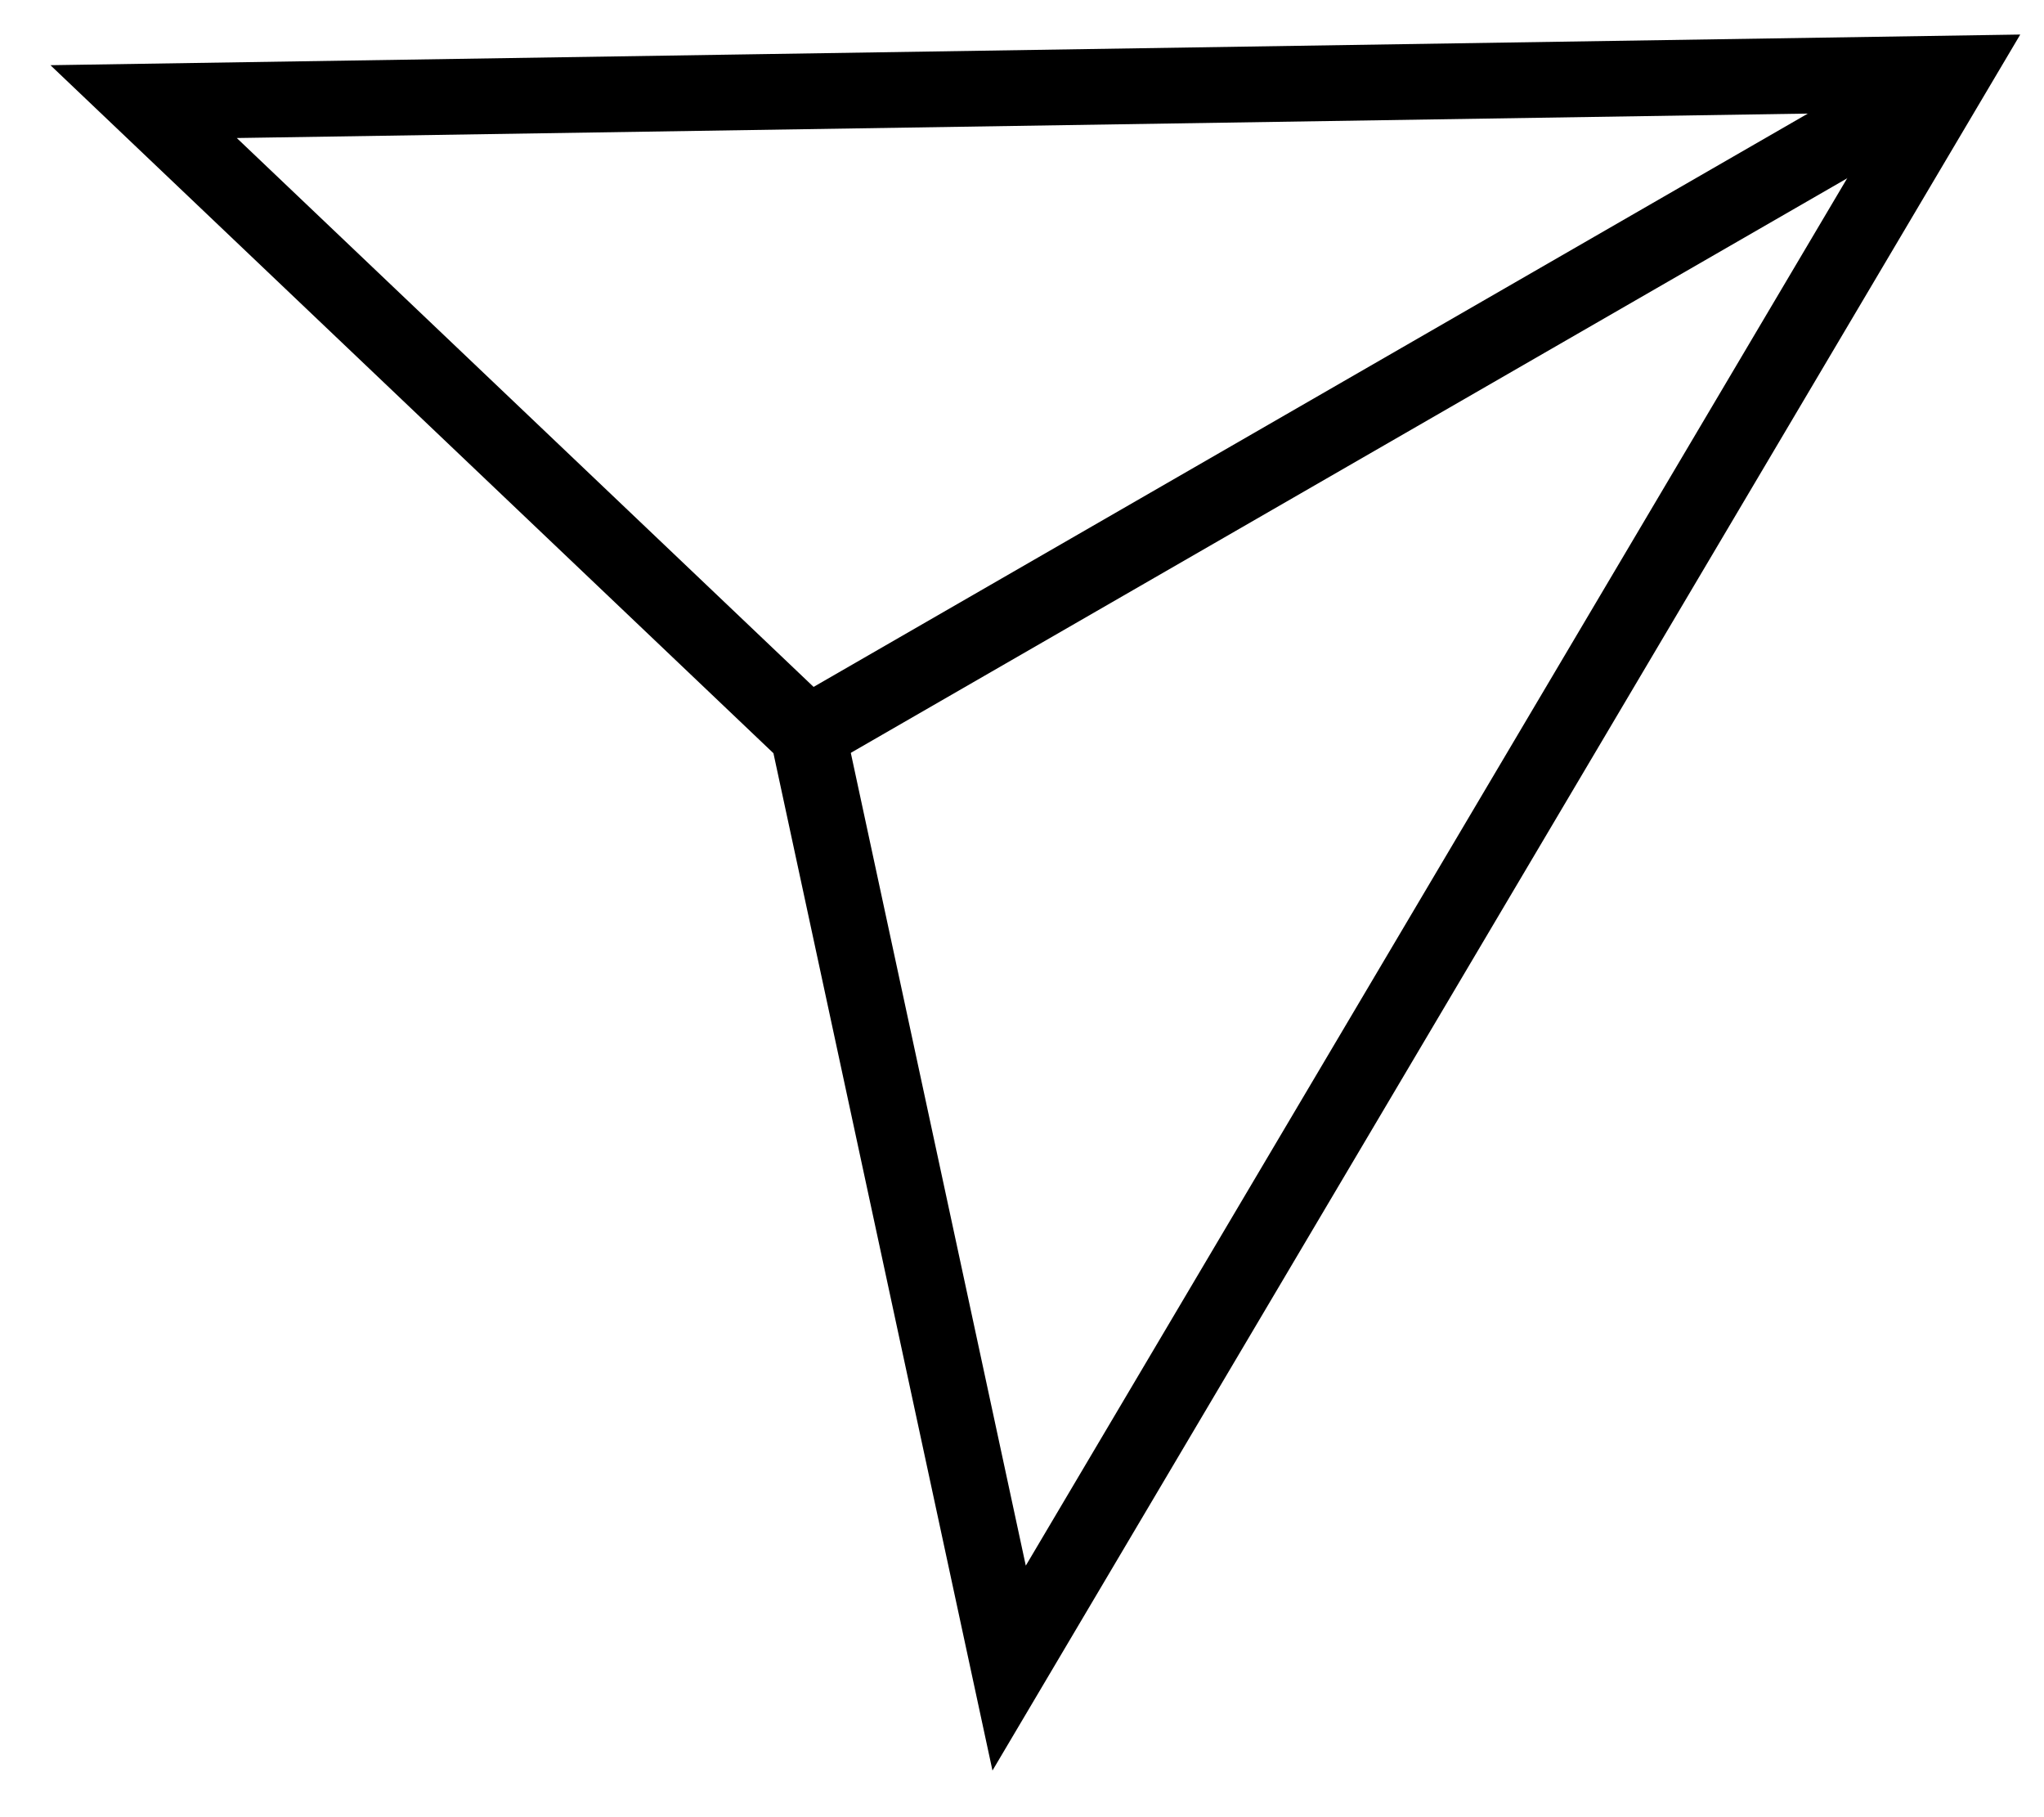
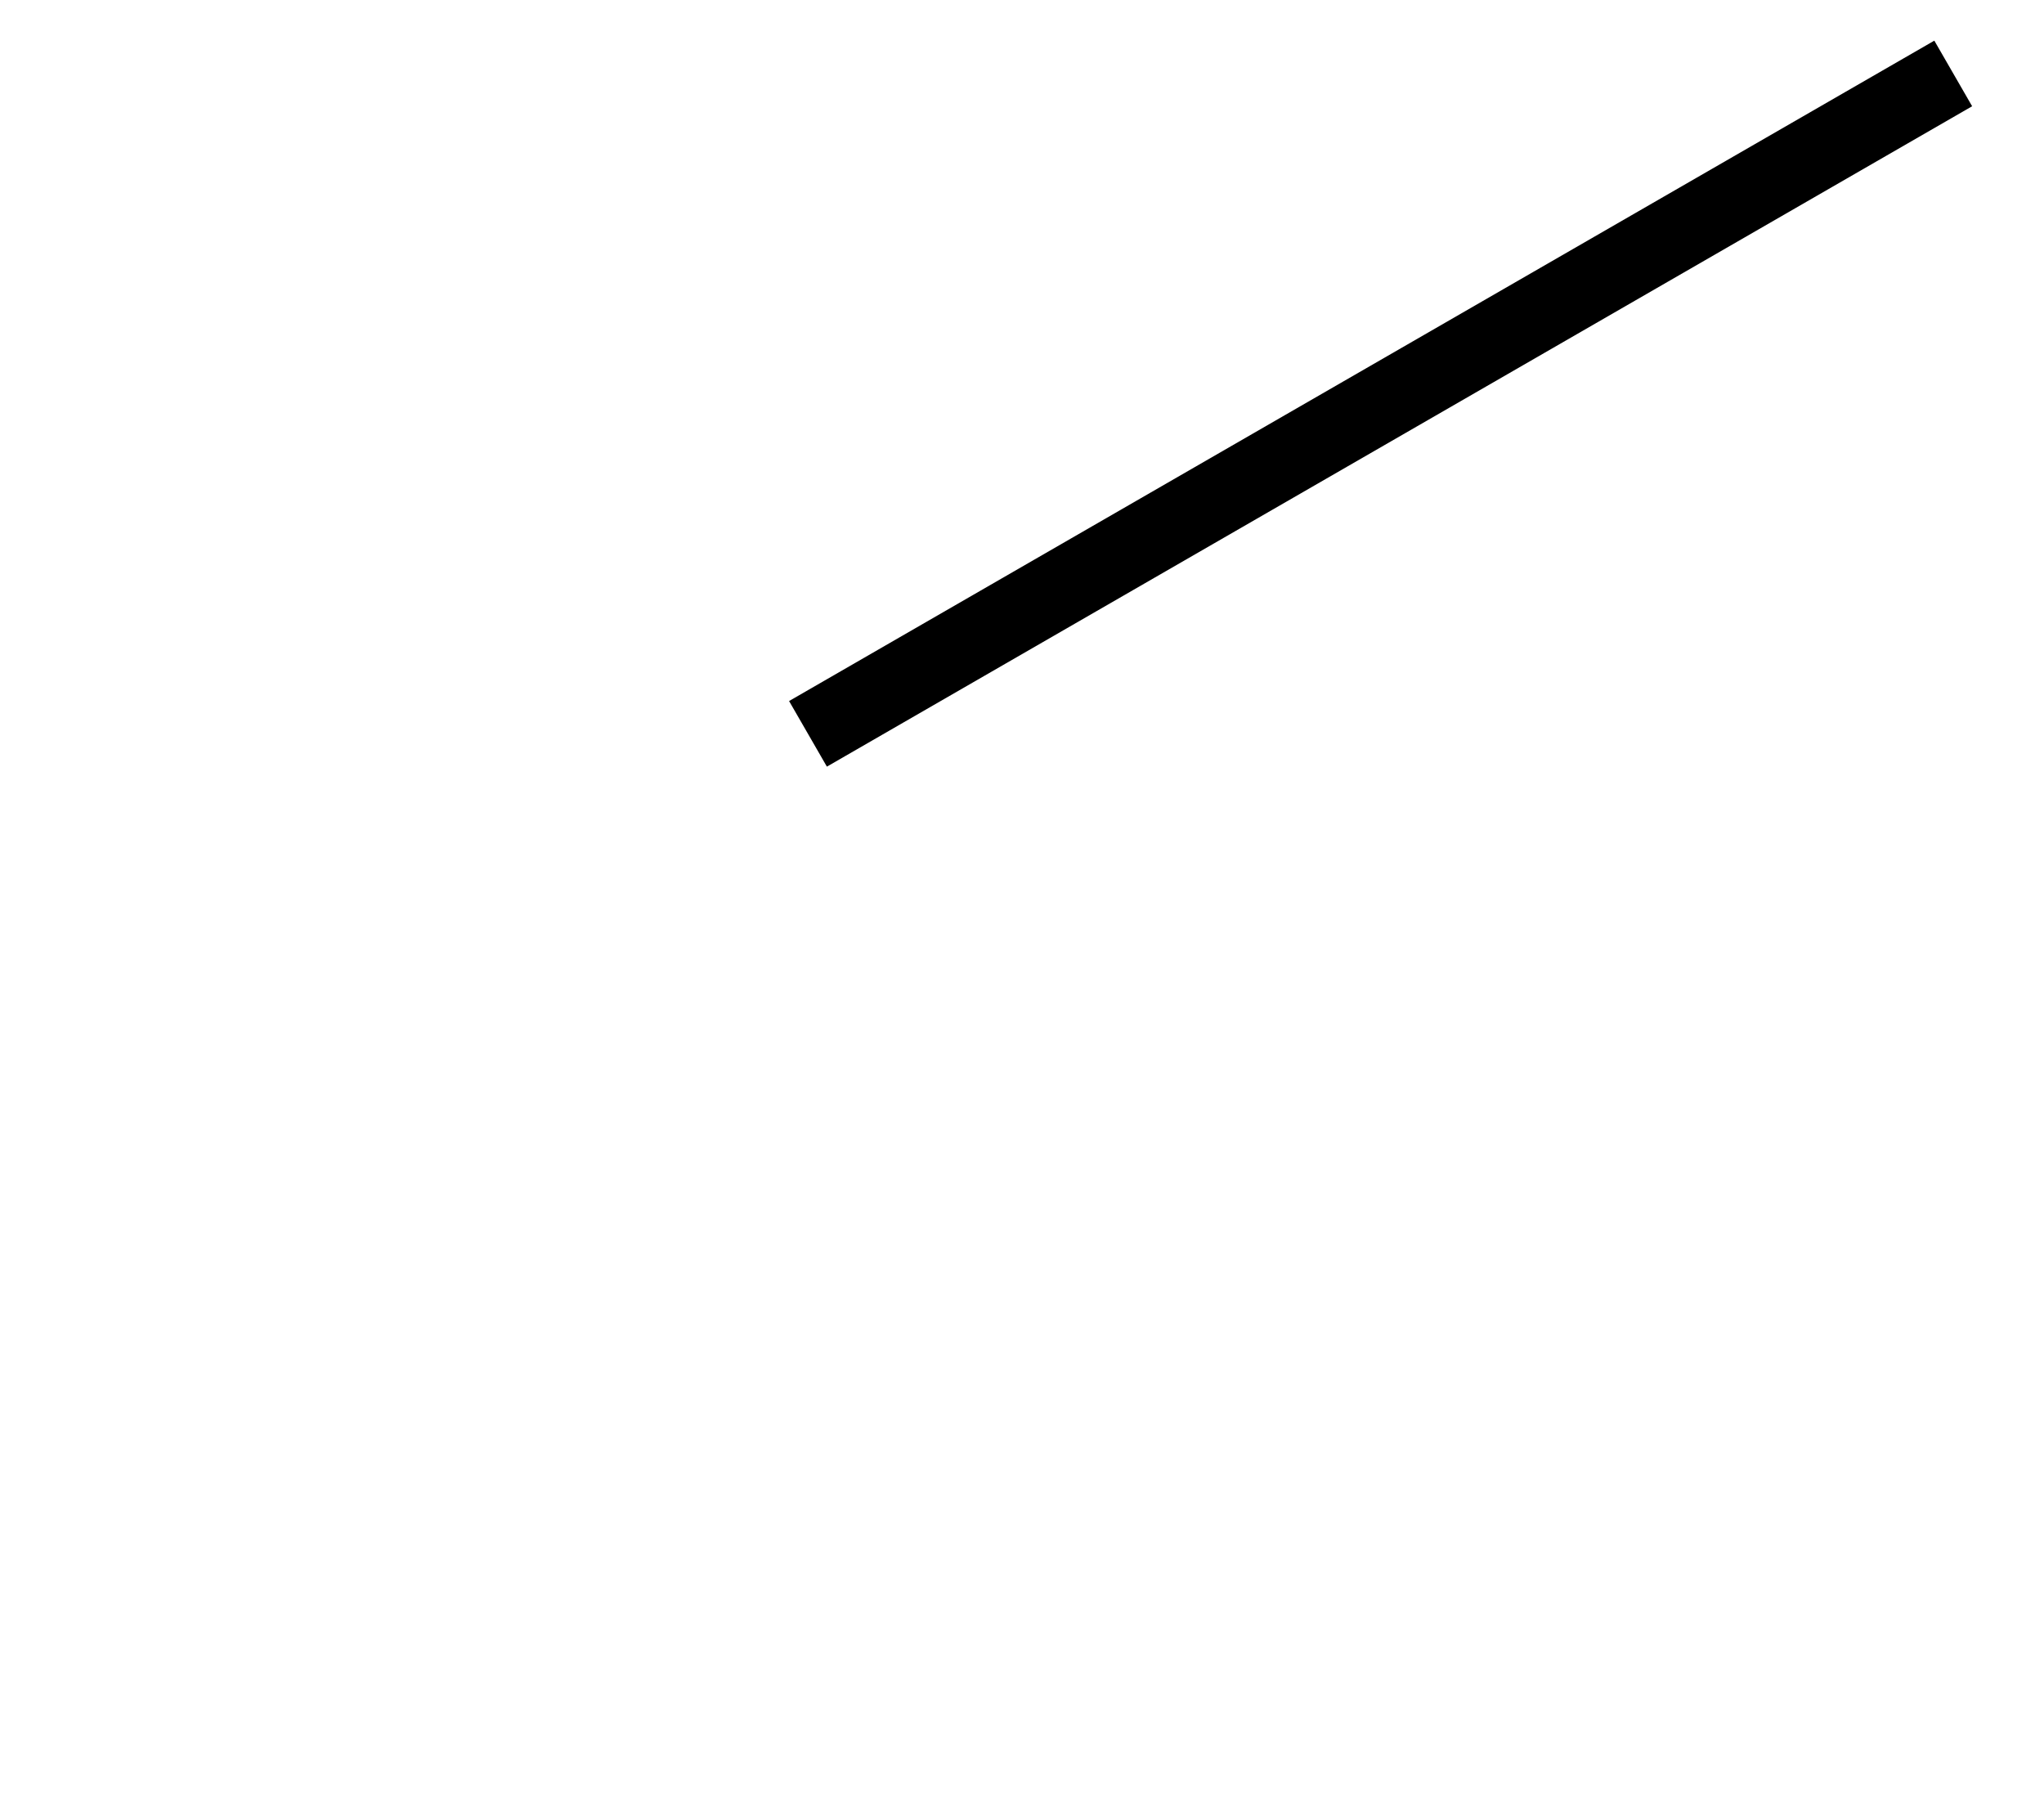
<svg xmlns="http://www.w3.org/2000/svg" width="27" height="24" viewBox="0 0 27 24" fill="none">
-   <path d="M10.673 9.692L13.33 22.031L25.801 0.97L1.897 1.342L10.673 9.692Z" stroke="black" stroke-miterlimit="10" />
  <path d="M25.801 0.97L10.673 9.692" stroke="black" stroke-miterlimit="10" />
</svg>